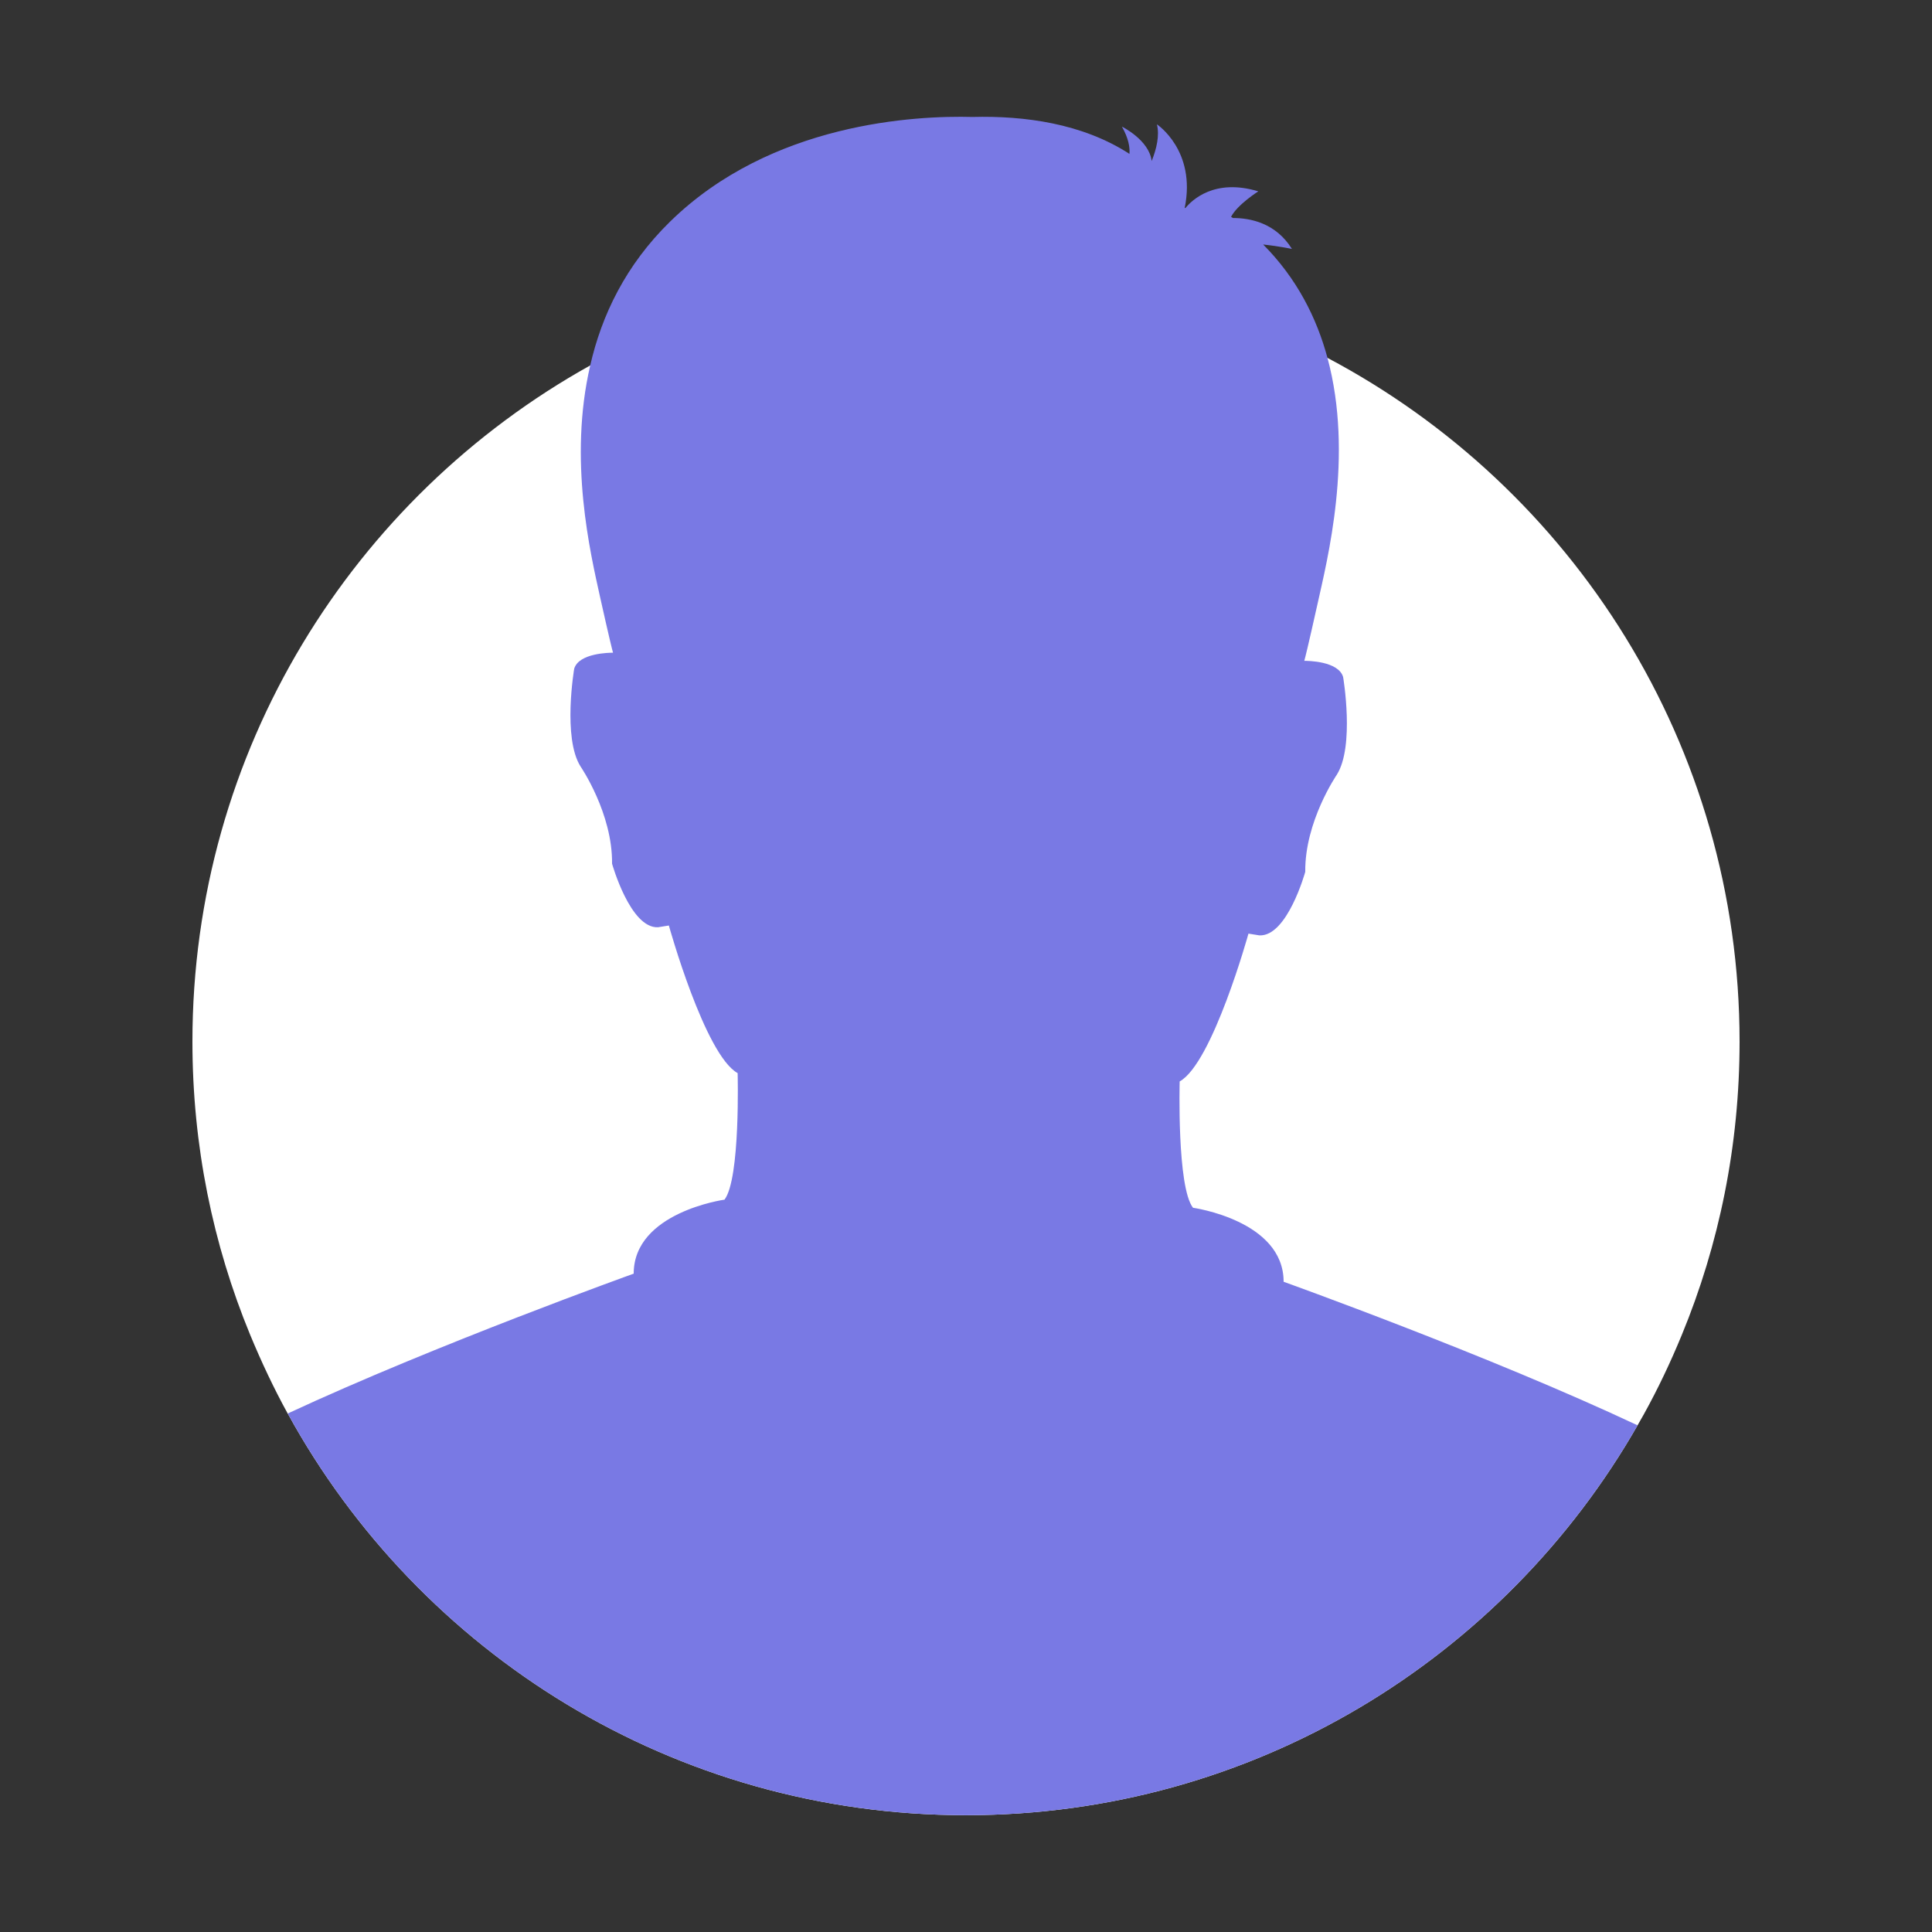
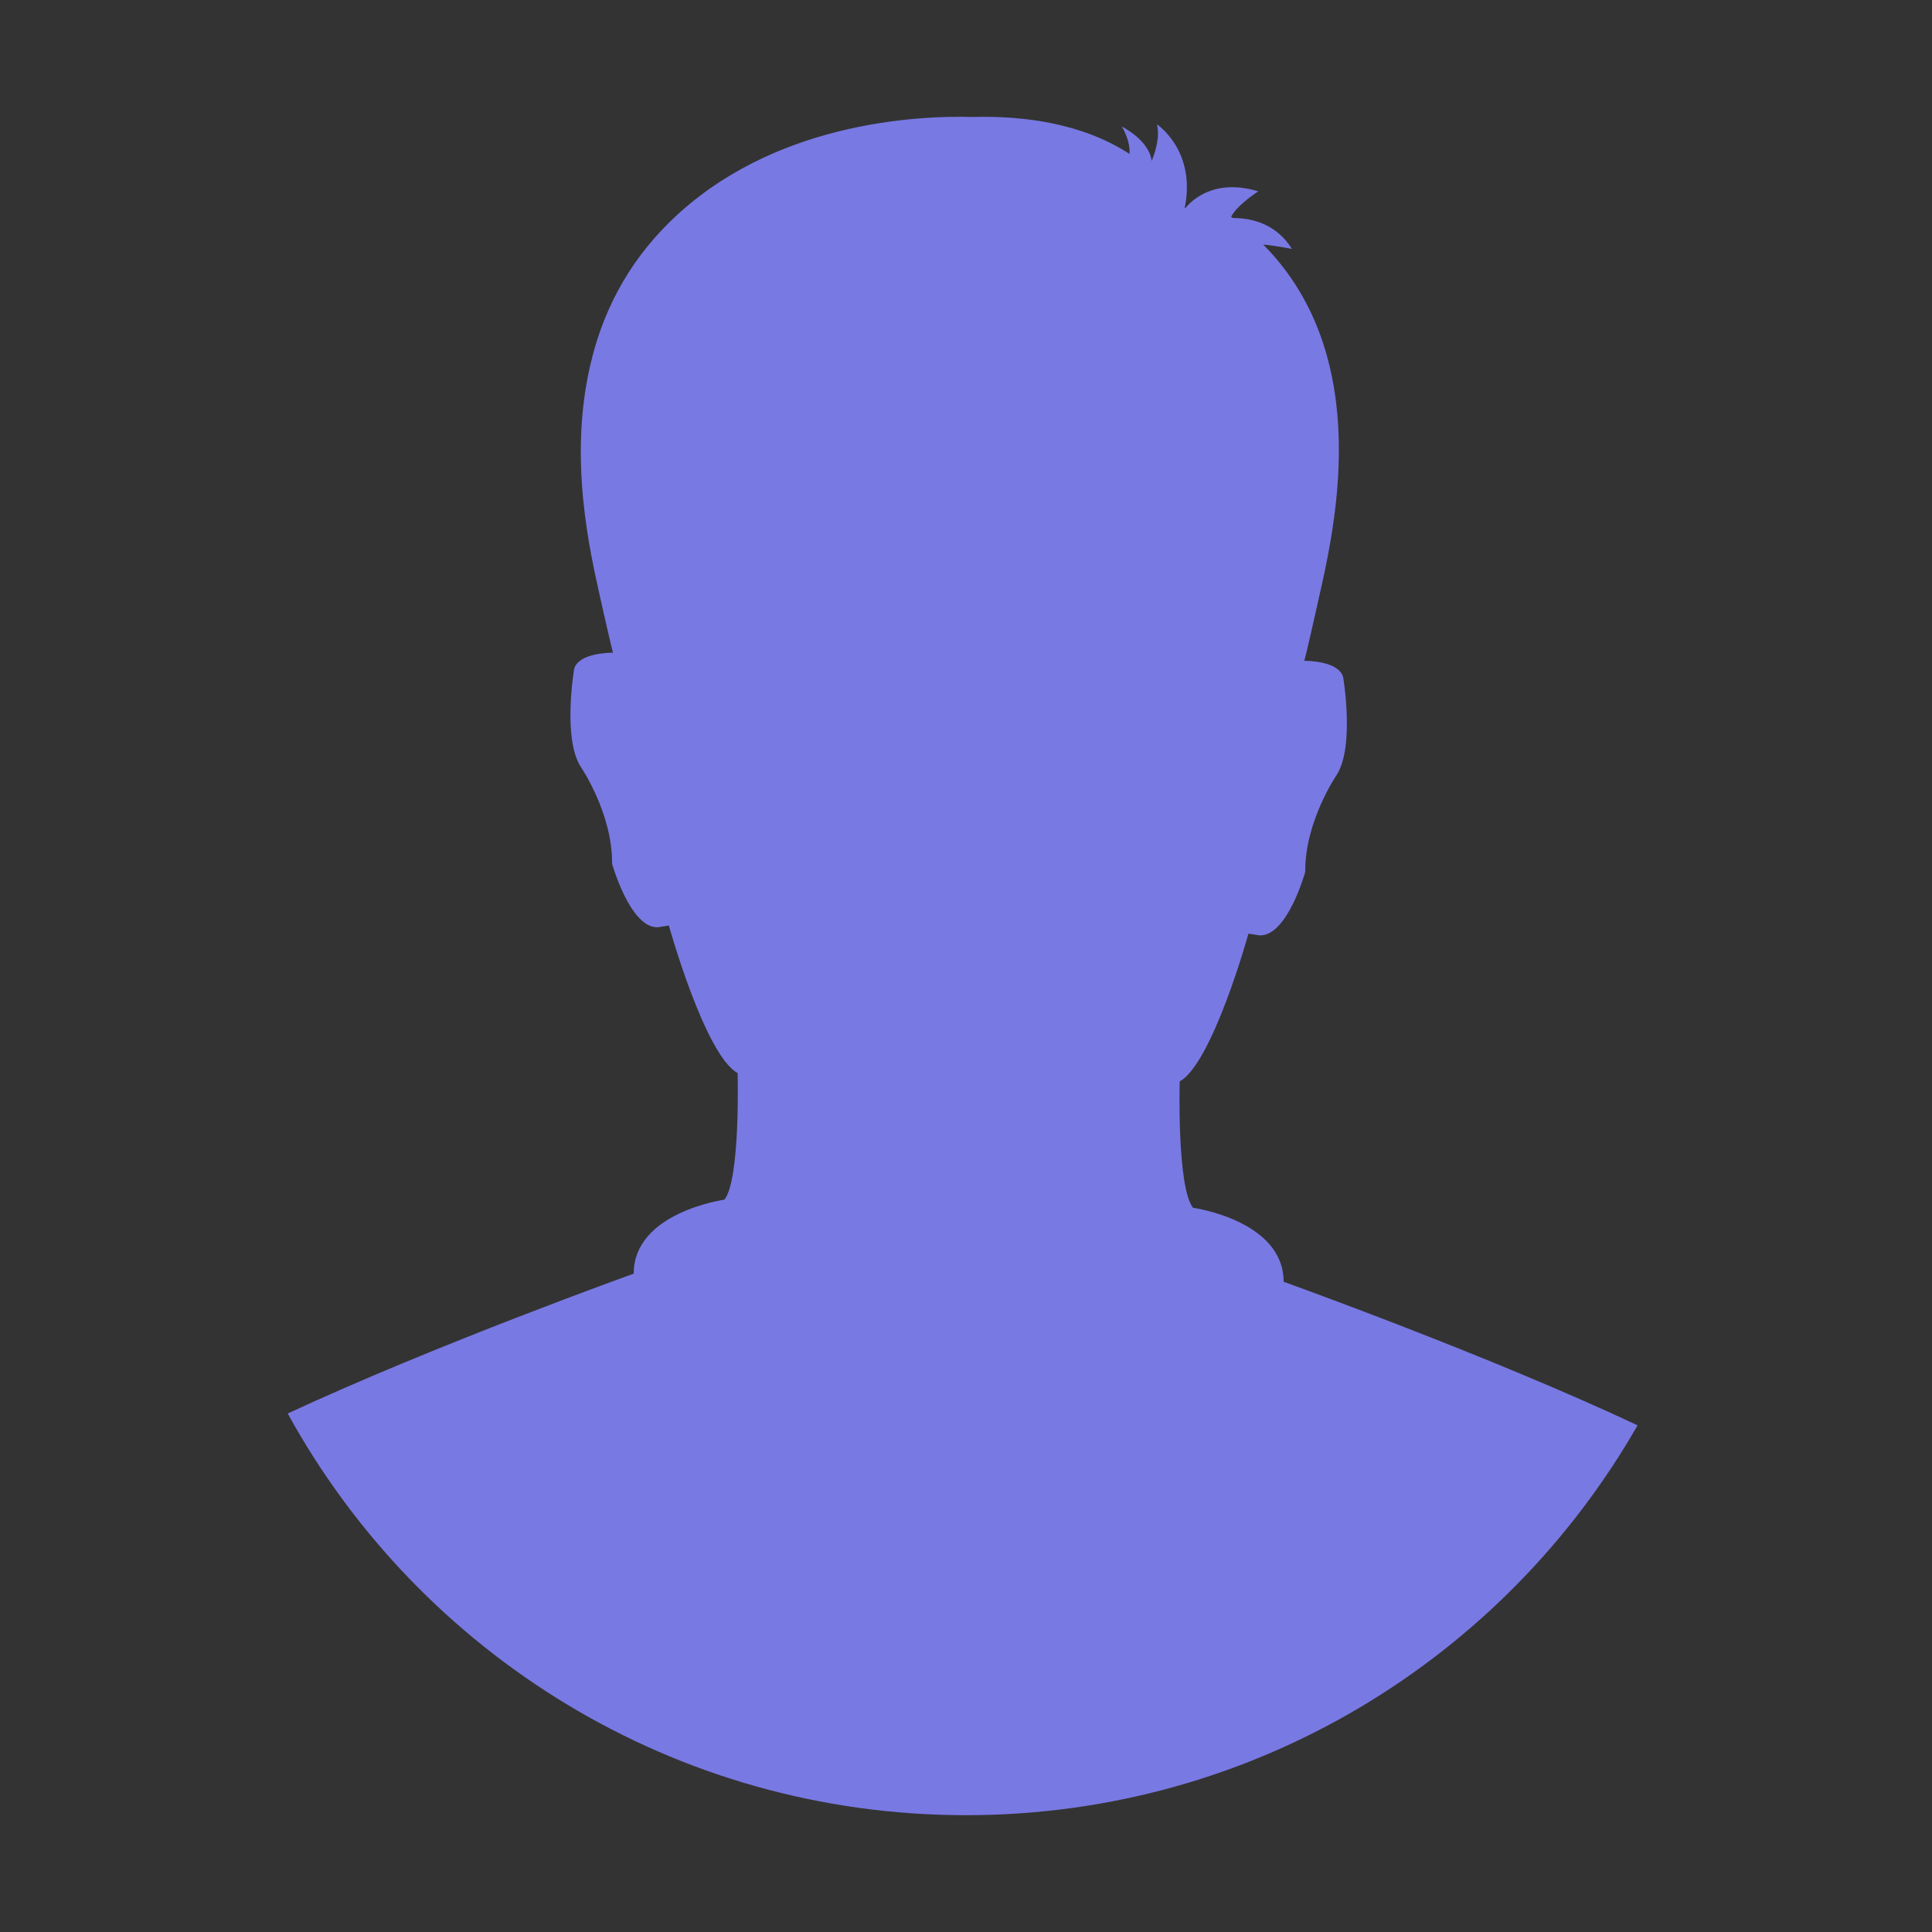
<svg xmlns="http://www.w3.org/2000/svg" id="Layer_1" version="1.1" viewBox="0 0 100 100">
  <rect x="0" y="0" width="100" height="100" fill="#333333" stroke="none" />
  <defs>
    <style> .st0 { fill: #7979e4; } .st1 { fill: #fff; } </style>
  </defs>
-   <path class="st1" d="M90.04,53.914c0,5.38-1.06,10.5-2.99,15.18-.58,1.41-1.23,2.78-1.96,4.1-.11.2-.22.39-.33.58-6.9,12.06-19.88,20.18-34.76,20.18-15.12,0-28.28-8.38-35.09-20.76-.01-.01-.01-.02-.02-.03-.72-1.31-1.36-2.67-1.94-4.07-1.93-4.68-2.99-9.8-2.99-15.18,0-15.05,8.31-28.16,20.59-35,1.19-.67,2.41-1.27,3.67-1.81.35-.15.7-.29,1.05-.43,4.56-1.81,9.53-2.8,14.73-2.8s10.17.99,14.73,2.8c.59.23,1.18.48,1.76.75.75.34,1.5.7,2.22,1.1,12.68,6.71,21.33,20.04,21.33,35.39Z" />
  <path class="st0" d="M84.76,73.774c-6.9,12.06-19.88,20.18-34.76,20.18-15.12,0-28.28-8.38-35.09-20.76-.01-.01-.01-.02-.02-.03,7.65-3.56,17.91-7.24,17.91-7.24,0-3.18,4.7-3.83,4.7-3.83.83-1.09.68-6.55.68-6.55-1.7-.94-3.56-7.64-3.56-7.64l-.56.09c-1.44.07-2.38-3.29-2.38-3.29.03-2.61-1.63-5.03-1.63-5.03-.94-1.48-.33-5.06-.33-5.06.24-.82,1.84-.83,2.01-.83-.04-.14-.19-.73-.67-2.88-.5-2.27-1.65-7.1-.51-11.99.59-2.59,1.83-5.19,4.13-7.44,5.25-5.14,12.74-5.5,15.66-5.42,2.68-.07,5.68.33,8.12,1.91.03-.34-.05-.81-.39-1.41,0,0,1.41.69,1.54,1.78.25-.62.42-1.33.27-1.9,0,0,2.05,1.35,1.44,4.33h.04c.32-.39,1.49-1.55,3.77-.86,0,0-1.09.69-1.41,1.32.03.02.07.04.1.06.89,0,2.21.25,3.05,1.6,0,0-.66-.14-1.49-.23,1.74,1.75,2.77,3.79,3.33,5.87,1.37,5.07-.01,10.45-.53,12.8-.48,2.15-.63,2.74-.67,2.88.17,0,1.77.01,2.01.84,0,0,.61,3.58-.33,5.06,0,0-1.66,2.42-1.63,5.02,0,0-.93,3.37-2.38,3.29l-.56-.09s-1.86,6.71-3.56,7.65c0,0-.15,5.46.69,6.54,0,0,4.69.65,4.69,3.83,0,0,10.63,3.81,18.32,7.43Z" />
</svg>